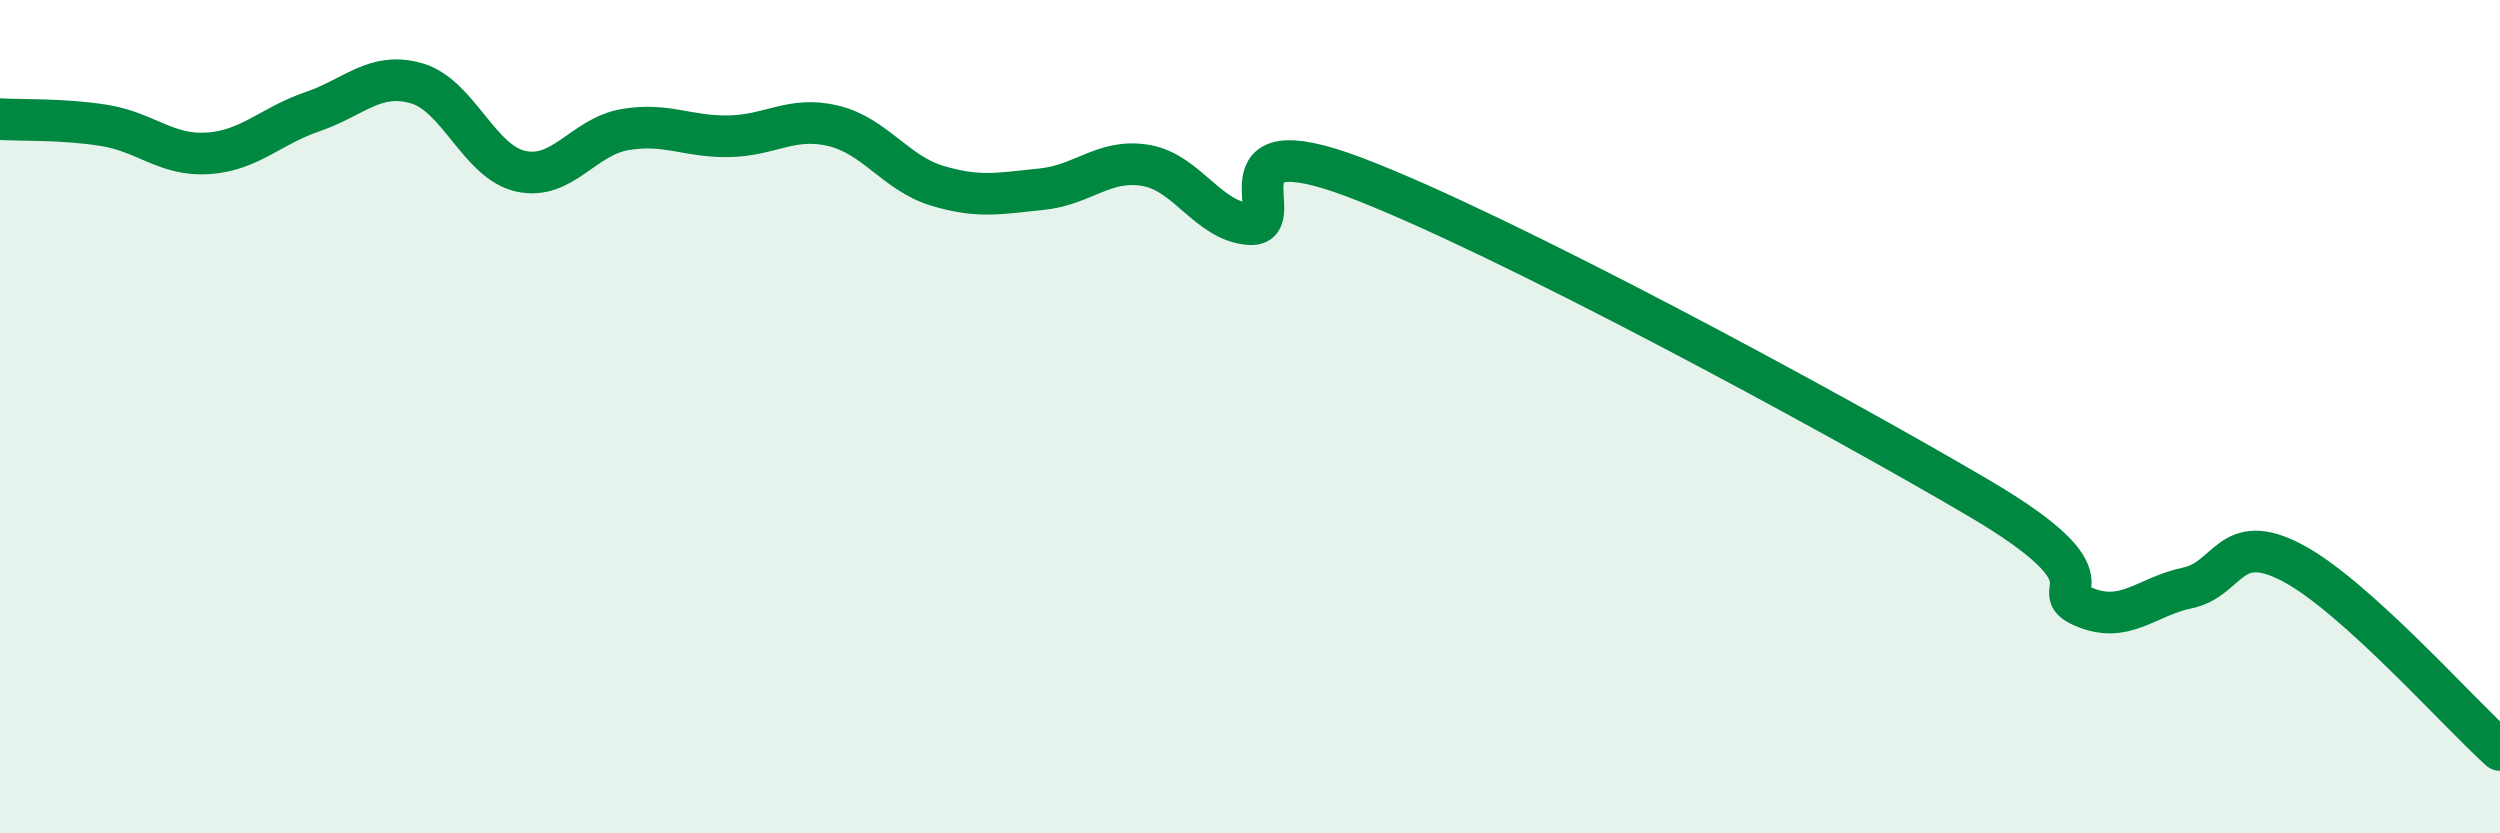
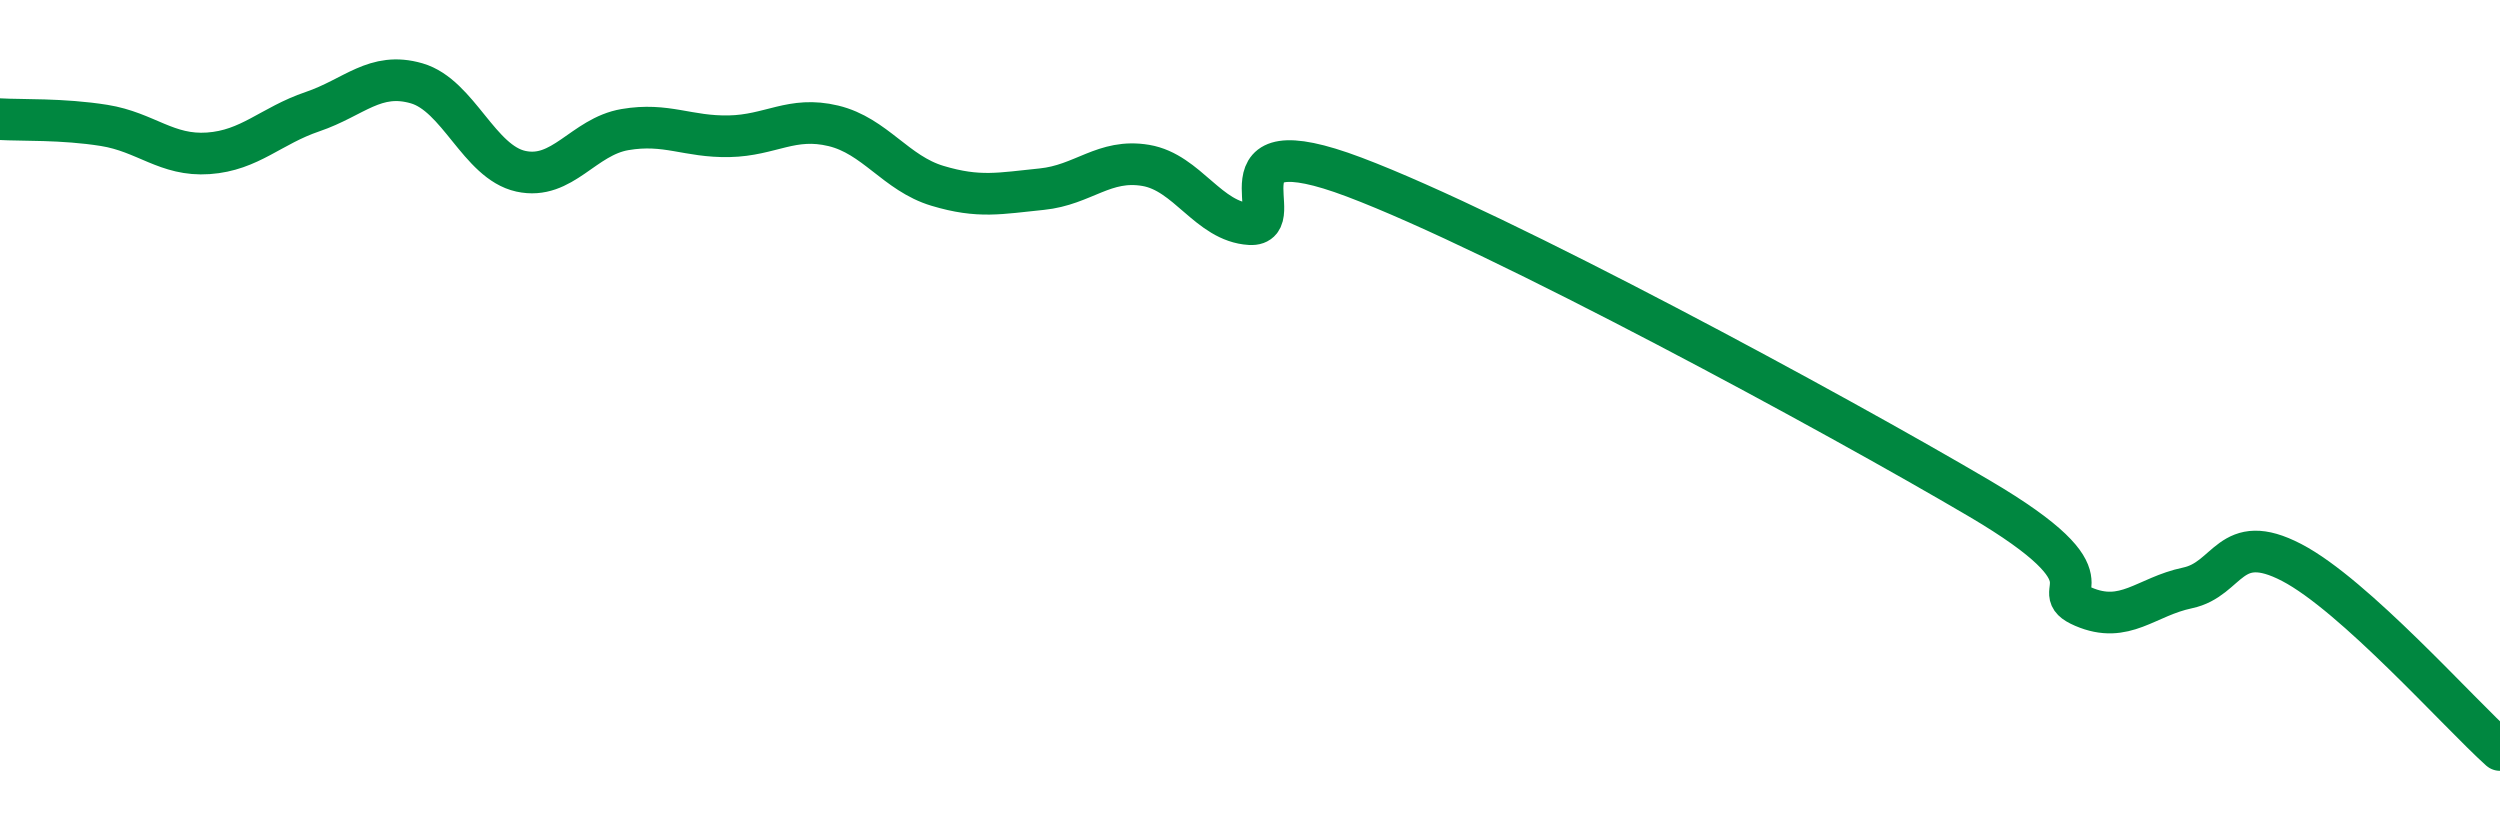
<svg xmlns="http://www.w3.org/2000/svg" width="60" height="20" viewBox="0 0 60 20">
-   <path d="M 0,2.86 C 0.5,2.89 1.5,2.85 2.5,3.01 C 3.5,3.17 4,3.75 5,3.68 C 6,3.61 6.5,3.02 7.5,2.68 C 8.5,2.34 9,1.71 10,2 C 11,2.29 11.5,3.89 12.5,4.11 C 13.5,4.33 14,3.28 15,3.11 C 16,2.94 16.5,3.29 17.5,3.27 C 18.5,3.25 19,2.78 20,3.02 C 21,3.26 21.5,4.16 22.5,4.46 C 23.5,4.76 24,4.64 25,4.54 C 26,4.44 26.5,3.8 27.5,3.97 C 28.5,4.14 29,5.32 30,5.38 C 31,5.44 29,2.93 32.5,4.25 C 36,5.57 44,9.9 47.5,11.96 C 51,14.02 49,14.13 50,14.56 C 51,14.99 51.5,14.32 52.5,14.11 C 53.5,13.9 53.5,12.72 55,13.5 C 56.5,14.28 59,17.1 60,18L60 20L0 20Z" fill="#008740" opacity="0.1" stroke-linecap="round" stroke-linejoin="round" />
  <path d="M 0,2.86 C 0.5,2.89 1.5,2.85 2.5,3.01 C 3.5,3.17 4,3.75 5,3.68 C 6,3.61 6.5,3.02 7.5,2.68 C 8.5,2.34 9,1.71 10,2 C 11,2.29 11.5,3.89 12.5,4.11 C 13.5,4.33 14,3.28 15,3.11 C 16,2.94 16.5,3.29 17.5,3.27 C 18.5,3.25 19,2.78 20,3.02 C 21,3.26 21.5,4.16 22.5,4.46 C 23.5,4.76 24,4.64 25,4.54 C 26,4.44 26.5,3.8 27.5,3.97 C 28.5,4.14 29,5.32 30,5.38 C 31,5.44 29,2.93 32.5,4.25 C 36,5.57 44,9.9 47.5,11.96 C 51,14.02 49,14.13 50,14.56 C 51,14.99 51.5,14.32 52.5,14.11 C 53.5,13.9 53.5,12.72 55,13.5 C 56.5,14.28 59,17.1 60,18" stroke="#008740" stroke-width="1" fill="none" stroke-linecap="round" stroke-linejoin="round" />
</svg>